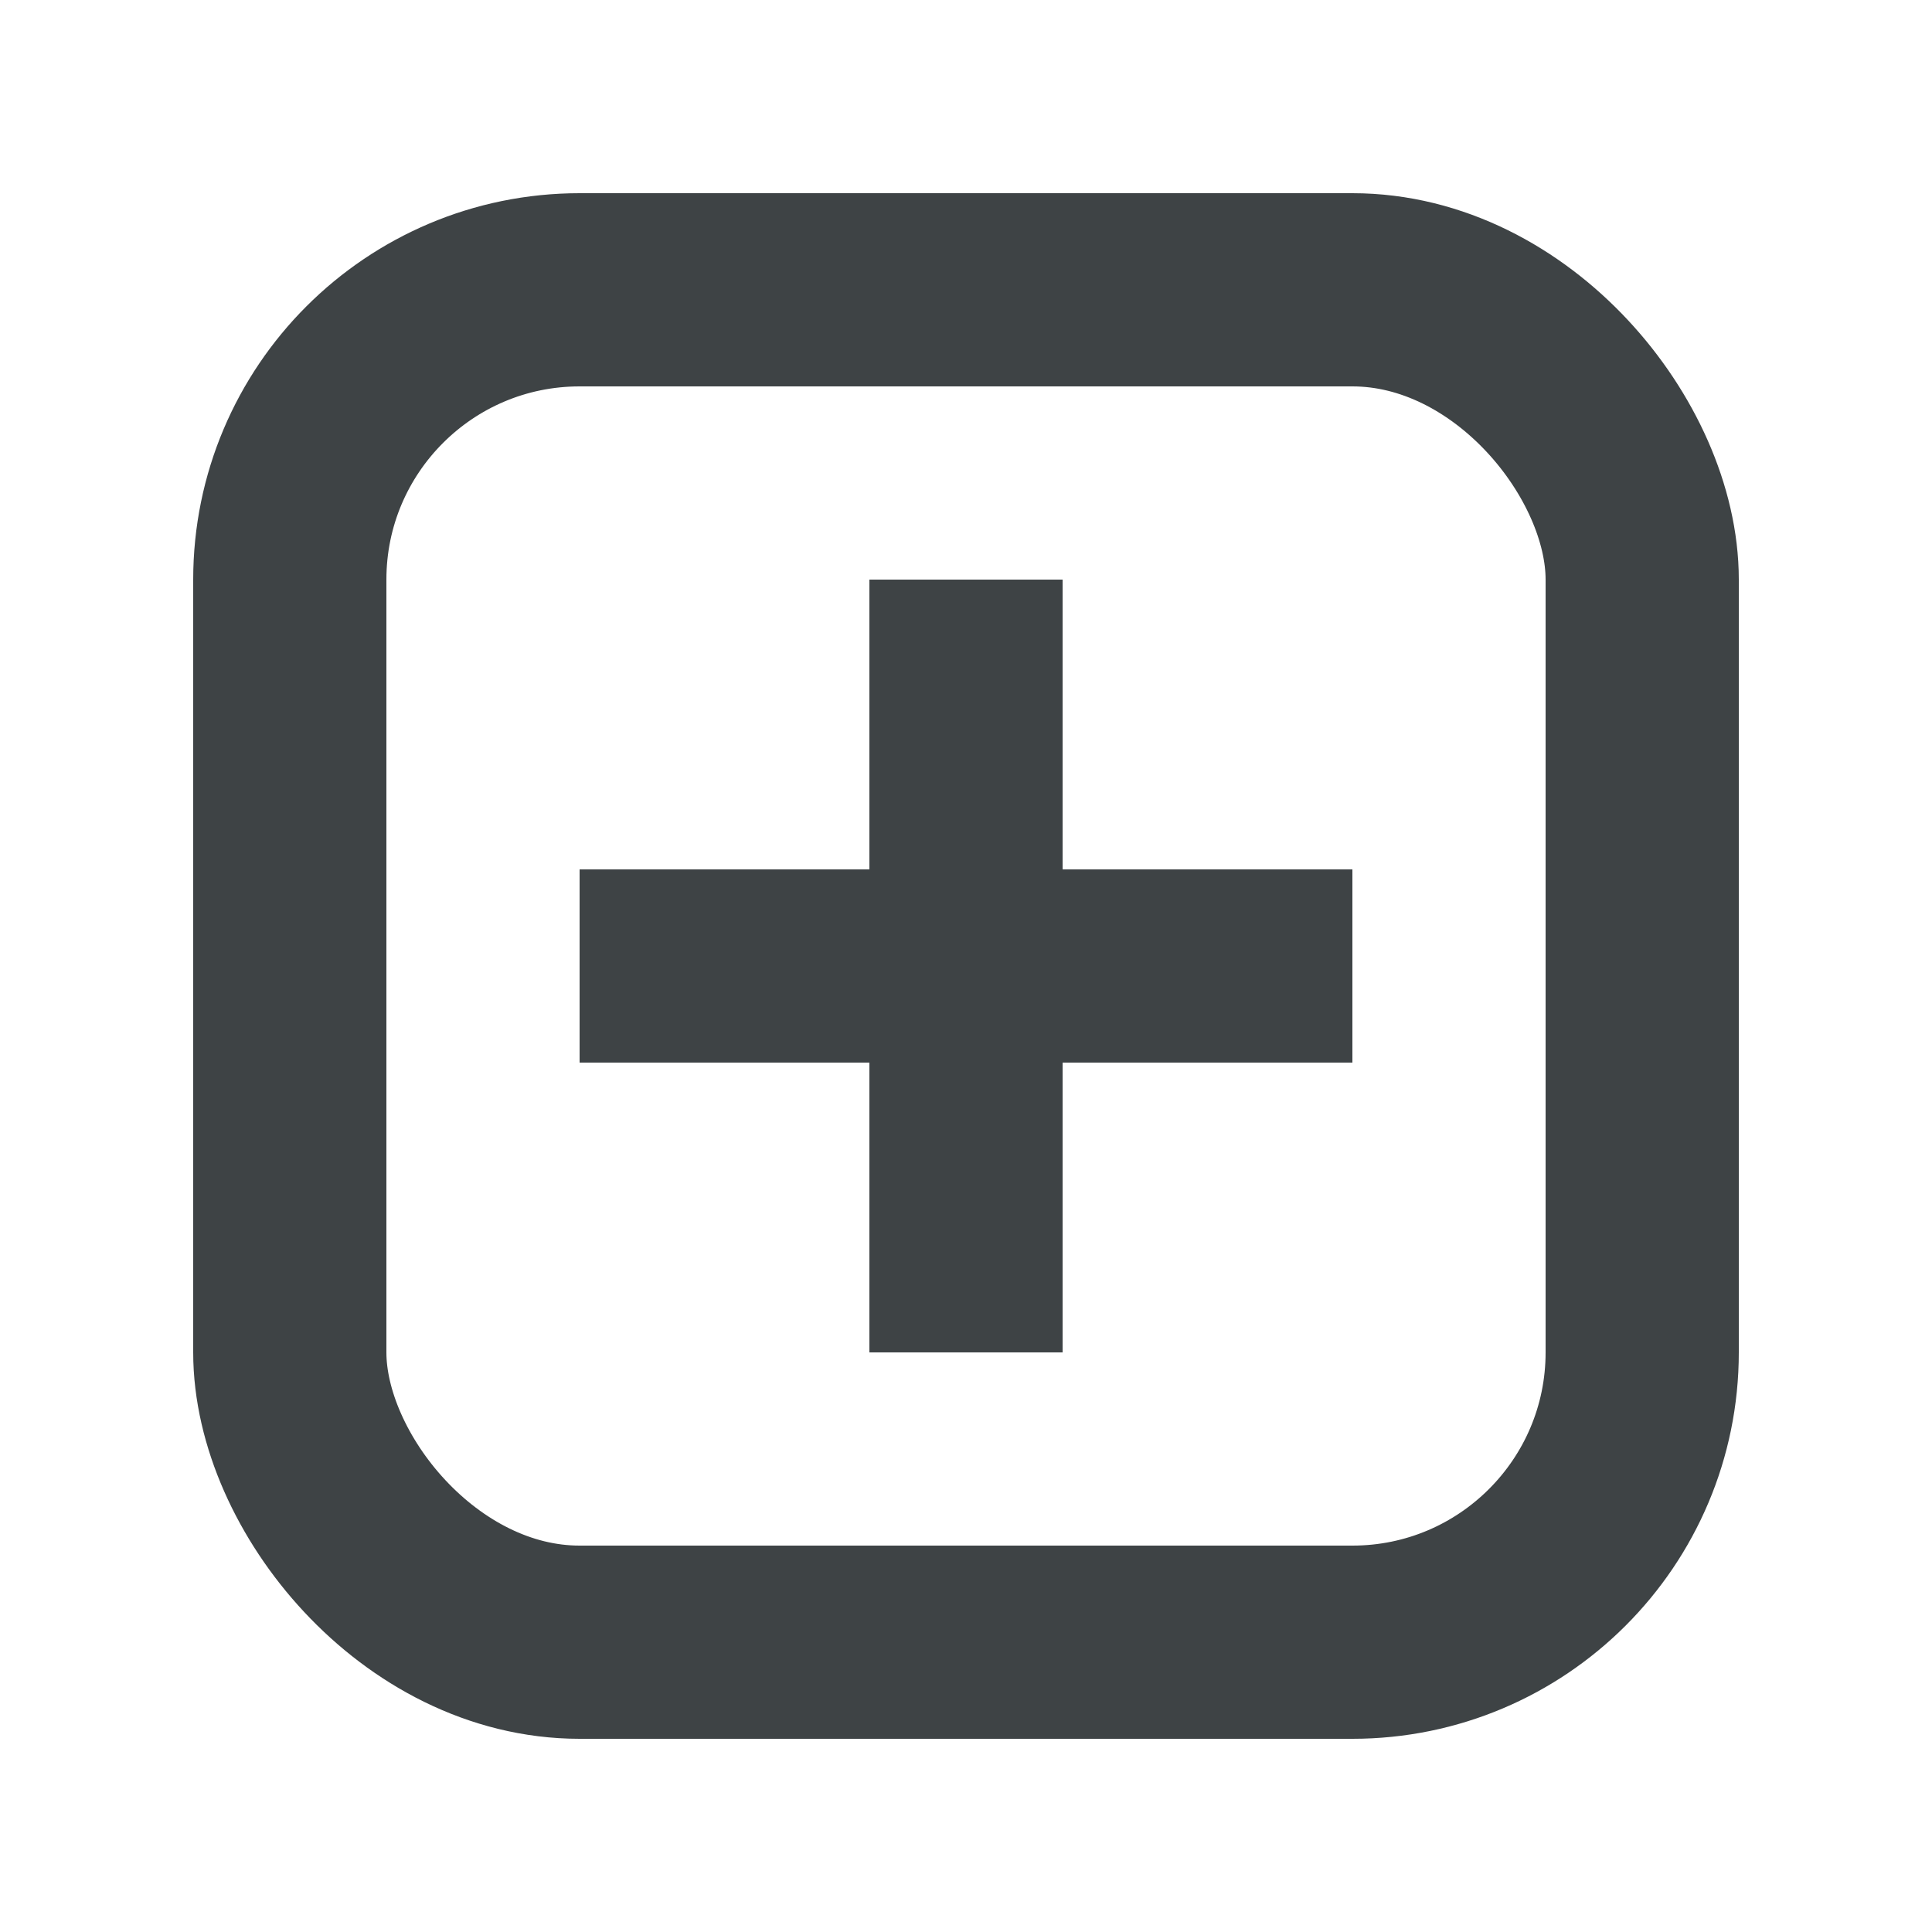
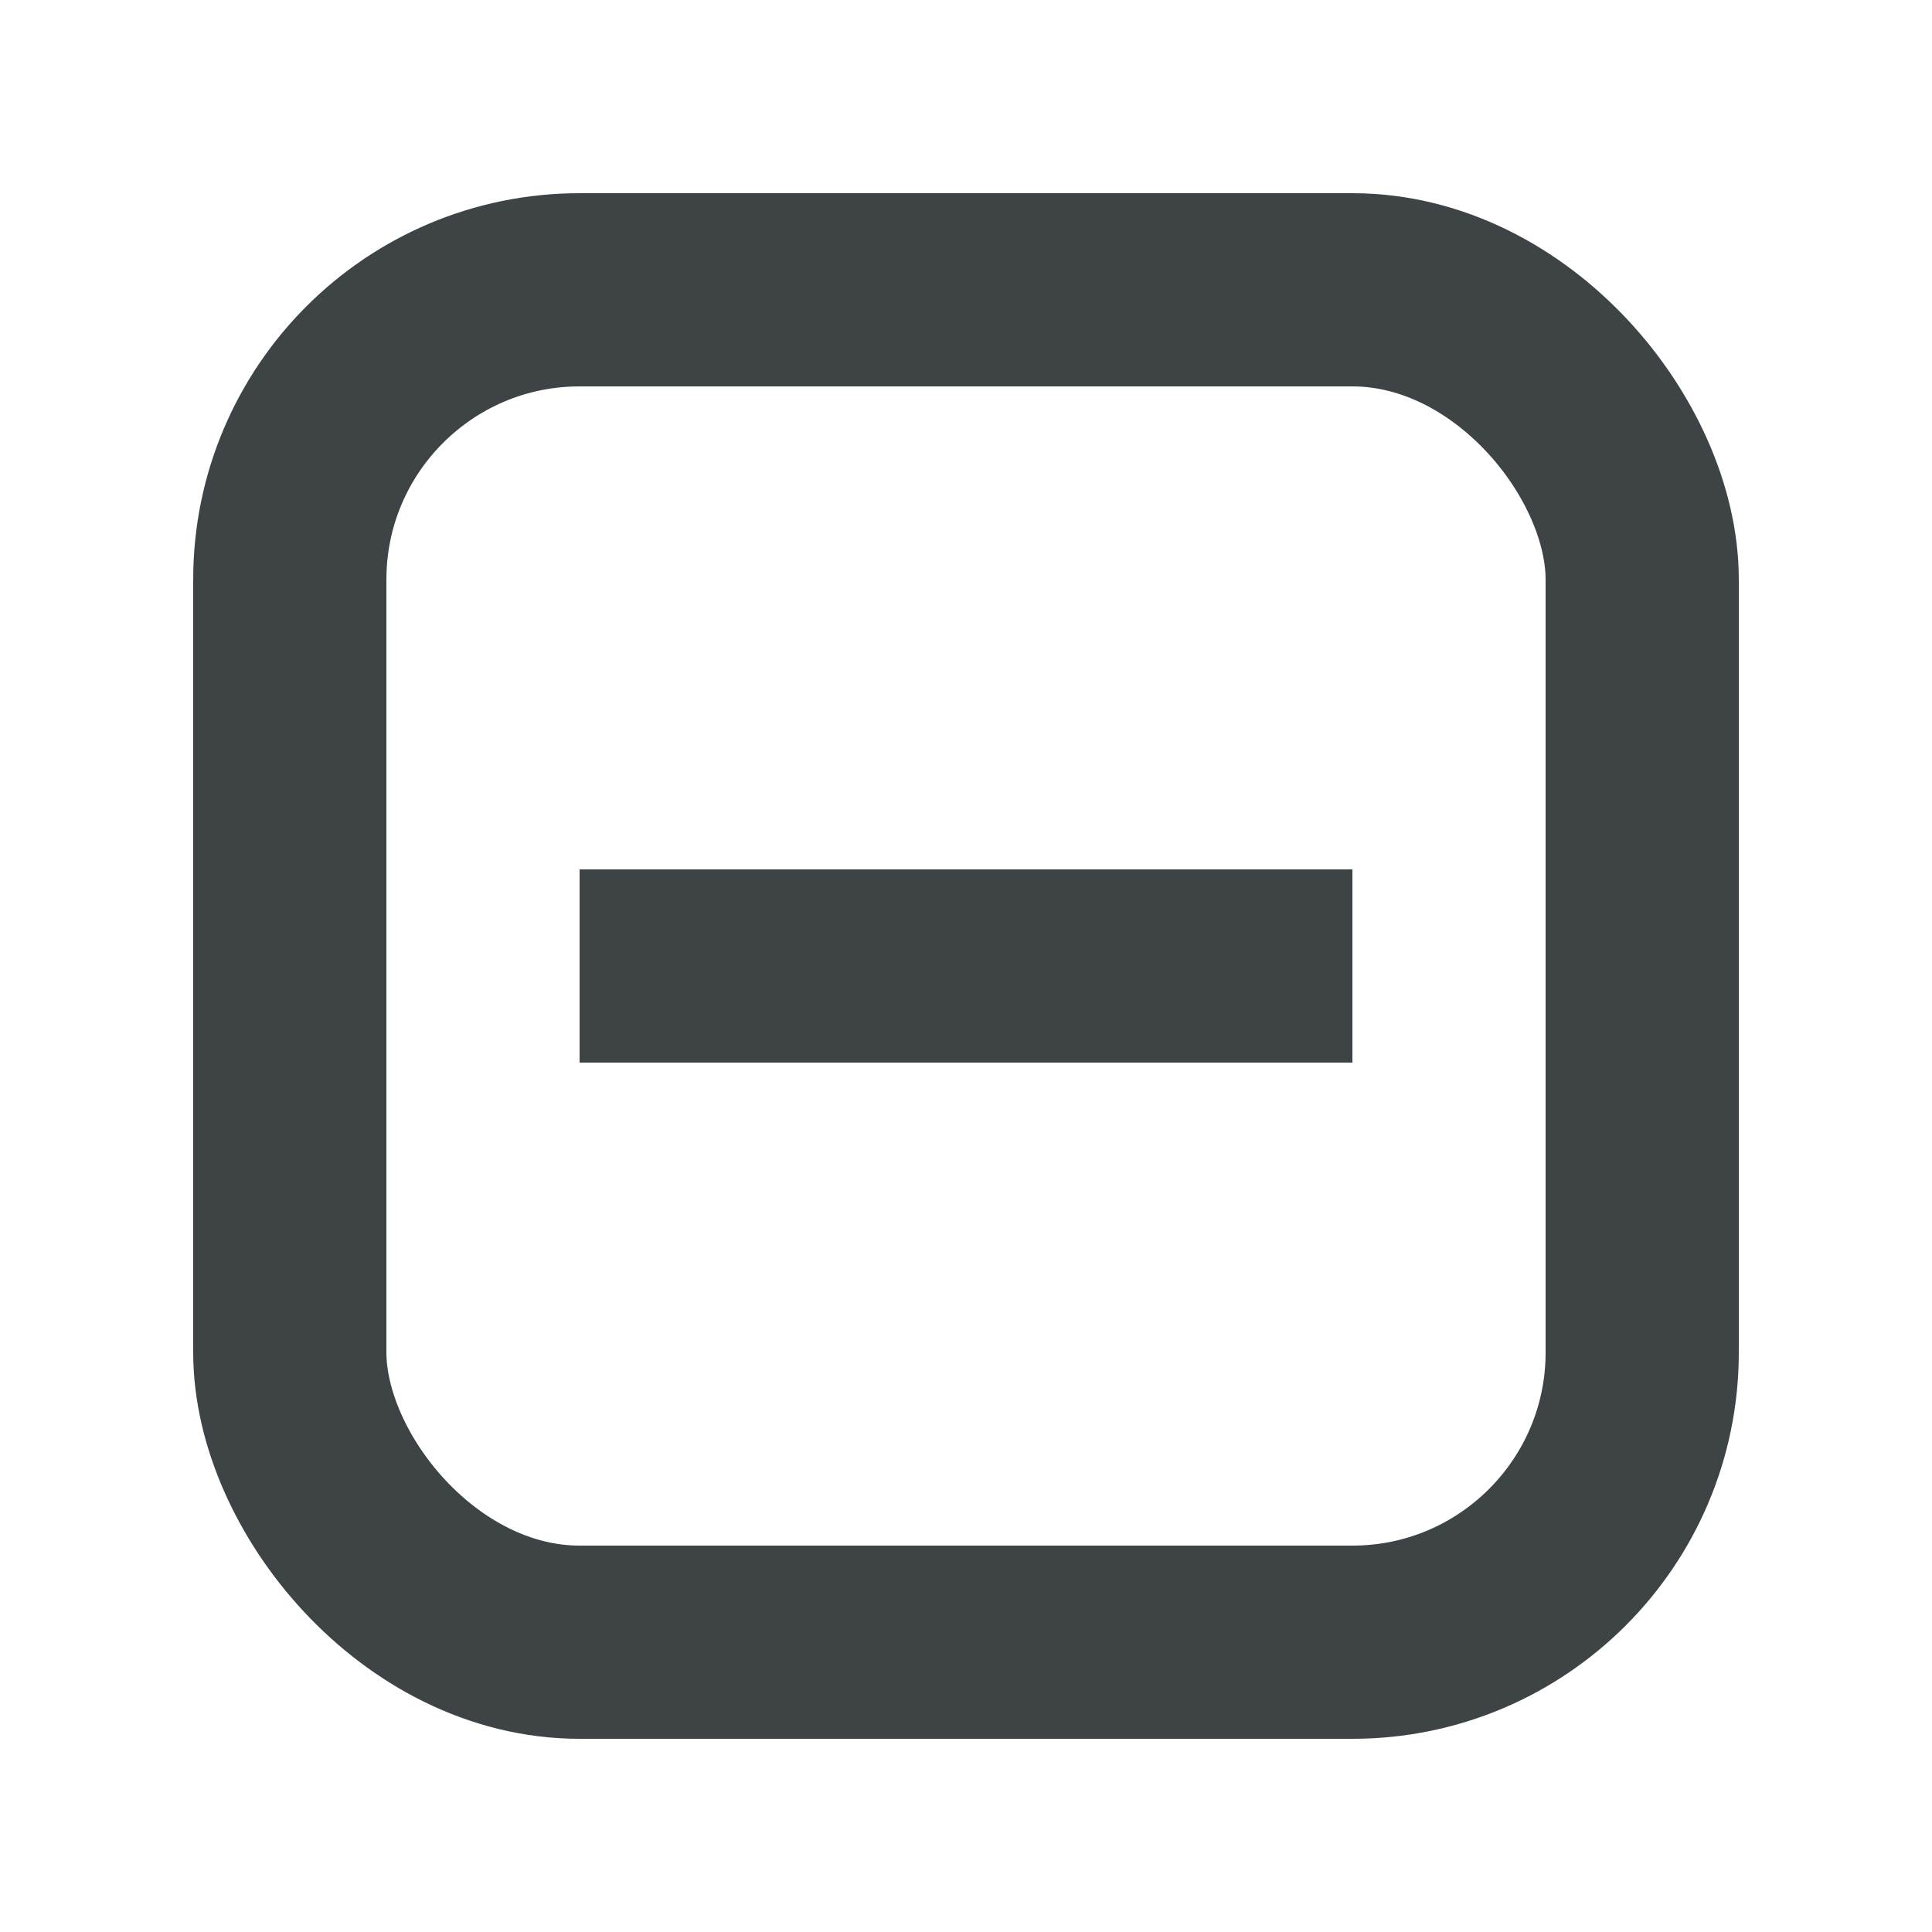
<svg xmlns="http://www.w3.org/2000/svg" width="20" height="20" viewBox="0 0 20 20" fill="none">
-   <rect x="11" y="6" width="8" height="2" transform="rotate(90 11 6)" fill="#3E4345" />
  <rect x="6" y="9" width="8" height="2" fill="#3E4345" />
  <rect x="3" y="3" width="14" height="14" rx="3" stroke="#3E4345" stroke-width="2" />
</svg>